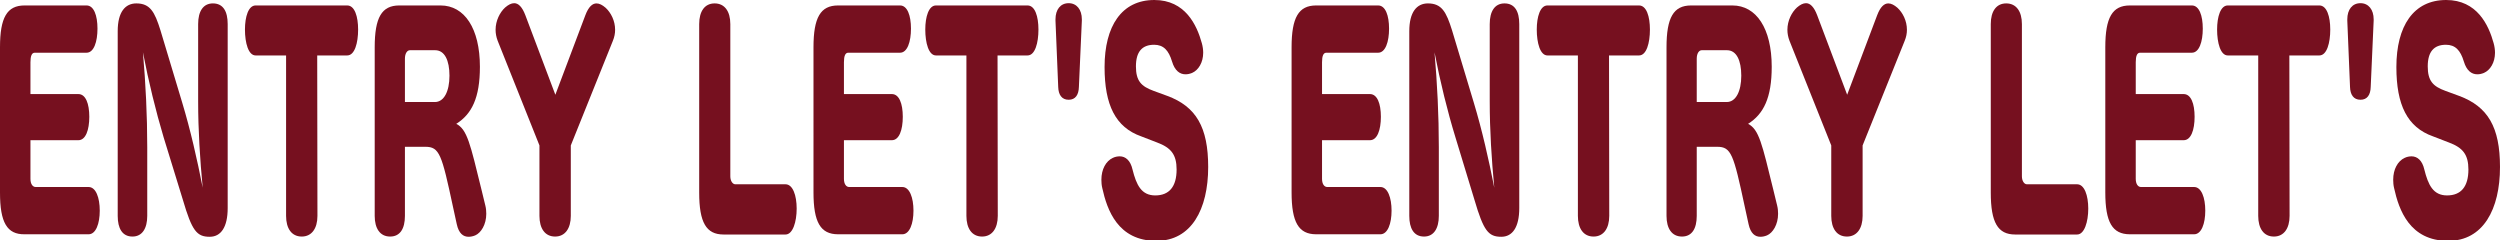
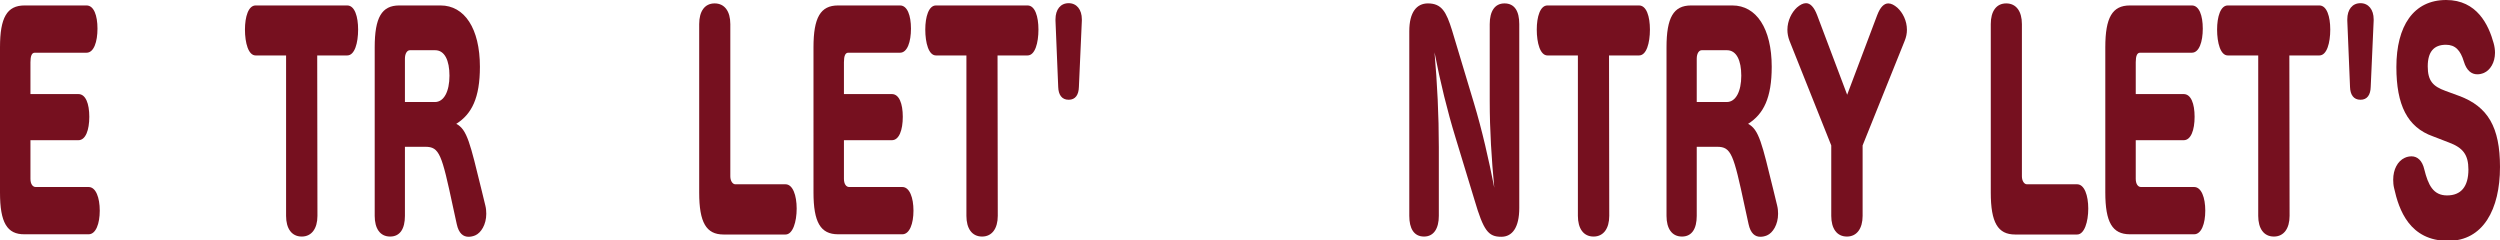
<svg xmlns="http://www.w3.org/2000/svg" version="1.1" id="b" x="0px" y="0px" viewBox="0 0 1100.2 105.8" width="1100.2" height="105.8" style="enable-background:new 0 0 1100.2 105.8;" xml:space="preserve">
  <style type="text/css">
	.st0{fill:#76101F;}
</style>
  <g id="c">
    <path class="st0" d="M13.4,78.7c0,2.3,1,3.6,2.3,3.6H39c3.2,0,4.9,4.7,4.9,10.4s-1.7,10.4-4.9,10.4H10.8C3.1,103.2,0,97.9,0,84.8   V20.8C0,7.7,3.1,2.4,10.8,2.4h27.3c3.2,0,4.8,4.4,4.8,10.2s-1.6,10.6-4.8,10.6H15.3c-1.3,0-1.9,1.4-1.9,4.2v14h21.1   c3.2,0,4.8,4.2,4.8,10s-1.6,10.3-4.8,10.3H13.4V78.7L13.4,78.7z" />
-     <path class="st0" d="M72,60.4C68.6,49,65.4,36,62.9,23c1.2,13.8,1.9,27.7,1.9,41.8V95c0,5.5-2.2,9.1-6.5,9.1   c-4.5,0-6.5-3.6-6.5-9.1V13.7c0-8.4,3.3-12.2,8.2-12.2c6.1,0,8.1,3.8,10.6,11.8l9.6,31.9c3.6,11.9,6.6,25.1,9,37.4   c-1.2-12.7-2-25.3-2-38v-34c0-5.6,2.2-9.1,6.5-9.1c4.5,0,6.5,3.5,6.5,9.1v81c0,8.4-3,12.6-7.9,12.6c-5.7,0-7.8-2.6-11.8-16.2   L72,60.4L72,60.4z" />
    <path class="st0" d="M139.7,95c0,5.5-2.5,9.1-6.9,9.1c-4.5,0-6.9-3.6-6.9-9.1V24.4h-13.4c-3.2,0-4.7-5.5-4.7-11.4   c0-5.6,1.5-10.6,4.7-10.6h40.3c3.3,0,4.8,4.9,4.8,10.6c0,5.9-1.5,11.4-4.8,11.4h-13.2L139.7,95L139.7,95z" />
    <path class="st0" d="M213.6,90.5c0.3,1.2,0.4,2.4,0.4,3.6c0,4.7-2.3,8.4-4.9,9.5c-1,0.4-1.9,0.6-2.9,0.6c-2.3,0-4.3-1.4-5.2-5.6   l-1.7-7.8c-4.9-22.9-5.9-26.2-12.1-26.2h-9V95c0,5.6-2.1,9.1-6.5,9.1c-4.5,0-6.8-3.6-6.8-9.1V20.8c0-13.1,3.1-18.4,10.8-18.4h18.2   c10.5,0,17.3,10.1,17.3,27c0,13.7-3.6,20.8-10.4,25.1c4.8,2.5,6.1,8.6,11.1,29L213.6,90.5L213.6,90.5z M178.2,44.9h13.2   c4,0,6.4-4.7,6.4-11.6c0-6.7-2.1-11.2-6.3-11.2h-11.1c-1.2,0-2.2,1.4-2.2,3.7L178.2,44.9L178.2,44.9z" />
-     <path class="st0" d="M219,17.9c-0.6-1.6-0.9-3.2-0.9-4.8c0-4,1.9-7.7,4.2-9.8c1.4-1.2,2.7-1.9,4-1.9c1.8,0,3.5,1.6,4.9,5.3l13.2,35   l13.2-35c1.4-3.7,3.1-5.2,4.9-5.2c1.3,0,2.6,0.7,4,1.9c2.4,2.2,4.2,5.8,4.2,9.7c0,1.6-0.3,3.2-1,4.9l-18.5,46V95   c0,5.5-2.5,9.1-6.9,9.1c-4.5,0-6.9-3.6-6.9-9.1V64L219,17.9L219,17.9z" />
    <path class="st0" d="M321.4,77.6c0,2,1,3.5,2.2,3.5h22.1c3.2,0,4.9,4.9,4.9,10.7c0,5.8-1.7,11.4-4.9,11.4h-27.3   c-7.6,0-10.7-5.3-10.7-18.4V10.6c0-5.6,2.4-9.1,6.8-9.1c4.4,0,6.9,3.5,6.9,9.1L321.4,77.6L321.4,77.6z" />
    <path class="st0" d="M371.4,78.7c0,2.3,1,3.6,2.3,3.6h23.4c3.2,0,4.9,4.7,4.9,10.4s-1.7,10.4-4.9,10.4h-28.3   c-7.7,0-10.8-5.3-10.8-18.4V20.8c0-13.1,3.1-18.4,10.8-18.4h27.3c3.2,0,4.8,4.4,4.8,10.2s-1.6,10.6-4.8,10.6h-22.8   c-1.3,0-1.9,1.4-1.9,4.2v14h21.1c3.2,0,4.8,4.2,4.8,10s-1.6,10.3-4.8,10.3h-21.1V78.7L371.4,78.7z" />
    <path class="st0" d="M439.1,95c0,5.5-2.5,9.1-6.9,9.1c-4.5,0-6.9-3.6-6.9-9.1V24.4h-13.4c-3.2,0-4.7-5.5-4.7-11.4   c0-5.6,1.5-10.6,4.7-10.6h40.3c3.3,0,4.8,4.9,4.8,10.6c0,5.9-1.5,11.4-4.8,11.4h-13.2L439.1,95L439.1,95z" />
    <path class="st0" d="M464.5,9.1V8.5c0-4.3,2.2-7.1,5.8-7.1c3.5,0,5.8,2.8,5.8,7.1v0.6l-1.3,29.2c-0.1,3.4-1.5,5.6-4.5,5.6   c-3.1,0-4.5-2.3-4.6-5.6L464.5,9.1L464.5,9.1z" />
-     <path class="st0" d="M502.2,60c-11.3-4-16.1-13.8-16.1-30.5c0-18,7.5-29.5,21.9-29.5c13.6,0,18.7,11,20.9,19   c0.4,1.4,0.6,2.9,0.6,4.2c0,4.3-2.1,7.7-4.9,8.9c-1,0.4-1.9,0.6-2.9,0.6c-2.5,0-4.7-1.6-5.9-5.6c-1.5-5-3.8-7.4-7.9-7.4   c-5.3,0-8,3.1-8,9.5s2.3,8.8,7.8,10.8l6,2.2c12.7,4.7,18,13.8,18,31.3c0,18.6-7.4,32.5-22.8,32.5c-17,0-21.7-13.7-23.8-23.2   c-0.3-1.2-0.4-2.5-0.4-3.7c0-4.6,2-8.2,5-9.6c1-0.5,2.1-0.7,3.1-0.7c2.5,0,4.7,1.8,5.6,5.8c1.7,6.8,3.9,11.4,10,11.4   c6.1,0,9.4-3.8,9.4-11.4c0-6.5-2.4-9.6-8.6-11.9L502.2,60L502.2,60z" />
-     <path class="st0" d="M581.8,78.7c0,2.3,1,3.6,2.3,3.6h23.4c3.2,0,4.9,4.7,4.9,10.4s-1.7,10.4-4.9,10.4h-28.3   c-7.7,0-10.8-5.3-10.8-18.4V20.8c0-13.1,3.1-18.4,10.8-18.4h27.3c3.2,0,4.8,4.4,4.8,10.2s-1.6,10.6-4.8,10.6h-22.8   c-1.3,0-1.9,1.4-1.9,4.2v14h21.1c3.2,0,4.8,4.2,4.8,10s-1.6,10.3-4.8,10.3h-21.1L581.8,78.7L581.8,78.7z" />
    <path class="st0" d="M640.5,60.4C637,49,633.8,36,631.3,23c1.2,13.8,1.9,27.7,1.9,41.8V95c0,5.5-2.2,9.1-6.5,9.1   c-4.5,0-6.5-3.6-6.5-9.1V13.7c0-8.4,3.3-12.2,8.2-12.2c6.1,0,8.1,3.8,10.6,11.8l9.6,31.9c3.6,11.9,6.6,25.1,9,37.4   c-1.2-12.7-2-25.3-2-38v-34c0-5.6,2.2-9.1,6.5-9.1c4.5,0,6.5,3.5,6.5,9.1v81c0,8.4-3,12.6-7.9,12.6c-5.7,0-7.8-2.6-11.8-16.2   L640.5,60.4L640.5,60.4z" />
    <path class="st0" d="M708.2,95c0,5.5-2.5,9.1-6.9,9.1c-4.5,0-6.9-3.6-6.9-9.1V24.4H681c-3.2,0-4.7-5.5-4.7-11.4   c0-5.6,1.5-10.6,4.7-10.6h40.3c3.3,0,4.8,4.9,4.8,10.6c0,5.9-1.5,11.4-4.8,11.4h-13.2L708.2,95L708.2,95z" />
    <path class="st0" d="M782.1,90.5c0.3,1.2,0.4,2.4,0.4,3.6c0,4.7-2.3,8.4-4.9,9.5c-1,0.4-1.9,0.6-2.9,0.6c-2.3,0-4.3-1.4-5.2-5.6   l-1.7-7.8c-4.9-22.9-5.9-26.2-12.1-26.2h-9V95c0,5.6-2.1,9.1-6.5,9.1c-4.5,0-6.8-3.6-6.8-9.1V20.8c0-13.1,3.1-18.4,10.8-18.4h18.2   c10.5,0,17.3,10.1,17.3,27c0,13.7-3.6,20.8-10.4,25.1c4.8,2.5,6.1,8.6,11.1,29L782.1,90.5L782.1,90.5z M746.7,44.9h13.2   c4,0,6.4-4.7,6.4-11.6c0-6.7-2.1-11.2-6.3-11.2h-11.1c-1.2,0-2.2,1.4-2.2,3.7L746.7,44.9L746.7,44.9z" />
    <path class="st0" d="M787.5,17.9c-0.6-1.6-0.9-3.2-0.9-4.8c0-4,1.9-7.7,4.2-9.8c1.4-1.2,2.7-1.9,4-1.9c1.8,0,3.5,1.6,4.9,5.3   l13.2,35l13.2-35c1.4-3.7,3.1-5.2,4.9-5.2c1.3,0,2.6,0.7,4,1.9c2.4,2.2,4.2,5.8,4.2,9.7c0,1.6-0.3,3.2-1,4.9l-18.5,46V95   c0,5.5-2.5,9.1-6.9,9.1c-4.5,0-6.9-3.6-6.9-9.1V64L787.5,17.9L787.5,17.9z" />
    <path class="st0" d="M889.8,77.6c0,2,1,3.5,2.2,3.5h22.1c3.2,0,4.9,4.9,4.9,10.7c0,5.8-1.7,11.4-4.9,11.4h-27.3   c-7.6,0-10.7-5.3-10.7-18.4V10.6c0-5.6,2.4-9.1,6.8-9.1c4.4,0,6.9,3.5,6.9,9.1L889.8,77.6L889.8,77.6z" />
    <path class="st0" d="M939.9,78.7c0,2.3,1,3.6,2.3,3.6h23.4c3.2,0,4.9,4.7,4.9,10.4s-1.7,10.4-4.9,10.4h-28.3   c-7.7,0-10.8-5.3-10.8-18.4V20.8c0-13.1,3.1-18.4,10.8-18.4h27.3c3.2,0,4.8,4.4,4.8,10.2s-1.6,10.6-4.8,10.6h-22.8   c-1.3,0-1.9,1.4-1.9,4.2v14H961c3.2,0,4.8,4.2,4.8,10s-1.6,10.3-4.8,10.3h-21.1L939.9,78.7L939.9,78.7z" />
    <path class="st0" d="M1007.6,95c0,5.5-2.5,9.1-6.9,9.1c-4.5,0-6.9-3.6-6.9-9.1V24.4h-13.4c-3.2,0-4.7-5.5-4.7-11.4   c0-5.6,1.5-10.6,4.7-10.6h40.3c3.3,0,4.8,4.9,4.8,10.6c0,5.9-1.5,11.4-4.8,11.4h-13.2L1007.6,95L1007.6,95z" />
    <path class="st0" d="M1033,9.1V8.5c0-4.3,2.2-7.1,5.8-7.1c3.5,0,5.8,2.8,5.8,7.1v0.6l-1.3,29.2c-0.1,3.4-1.5,5.6-4.5,5.6   c-3.1,0-4.5-2.3-4.6-5.6C1034.2,38.3,1033,9.1,1033,9.1z" />
    <path class="st0" d="M1070.7,60c-11.3-4-16.1-13.8-16.1-30.5c0-18,7.5-29.5,21.9-29.5c13.6,0,18.7,11,20.9,19   c0.4,1.4,0.6,2.9,0.6,4.2c0,4.3-2.1,7.7-4.9,8.9c-1,0.4-1.9,0.6-2.9,0.6c-2.5,0-4.7-1.6-5.9-5.6c-1.5-5-3.8-7.4-7.9-7.4   c-5.3,0-8,3.1-8,9.5s2.3,8.8,7.8,10.8l6,2.2c12.7,4.7,18,13.8,18,31.3c0,18.6-7.4,32.5-22.8,32.5c-17,0-21.7-13.7-23.8-23.2   c-0.3-1.2-0.4-2.5-0.4-3.7c0-4.6,2-8.2,5-9.6c1-0.5,2.1-0.7,3.1-0.7c2.5,0,4.7,1.8,5.6,5.8c1.7,6.8,3.9,11.4,10,11.4   c6.1,0,9.4-3.8,9.4-11.4c0-6.5-2.4-9.6-8.6-11.9L1070.7,60L1070.7,60z" />
  </g>
</svg>